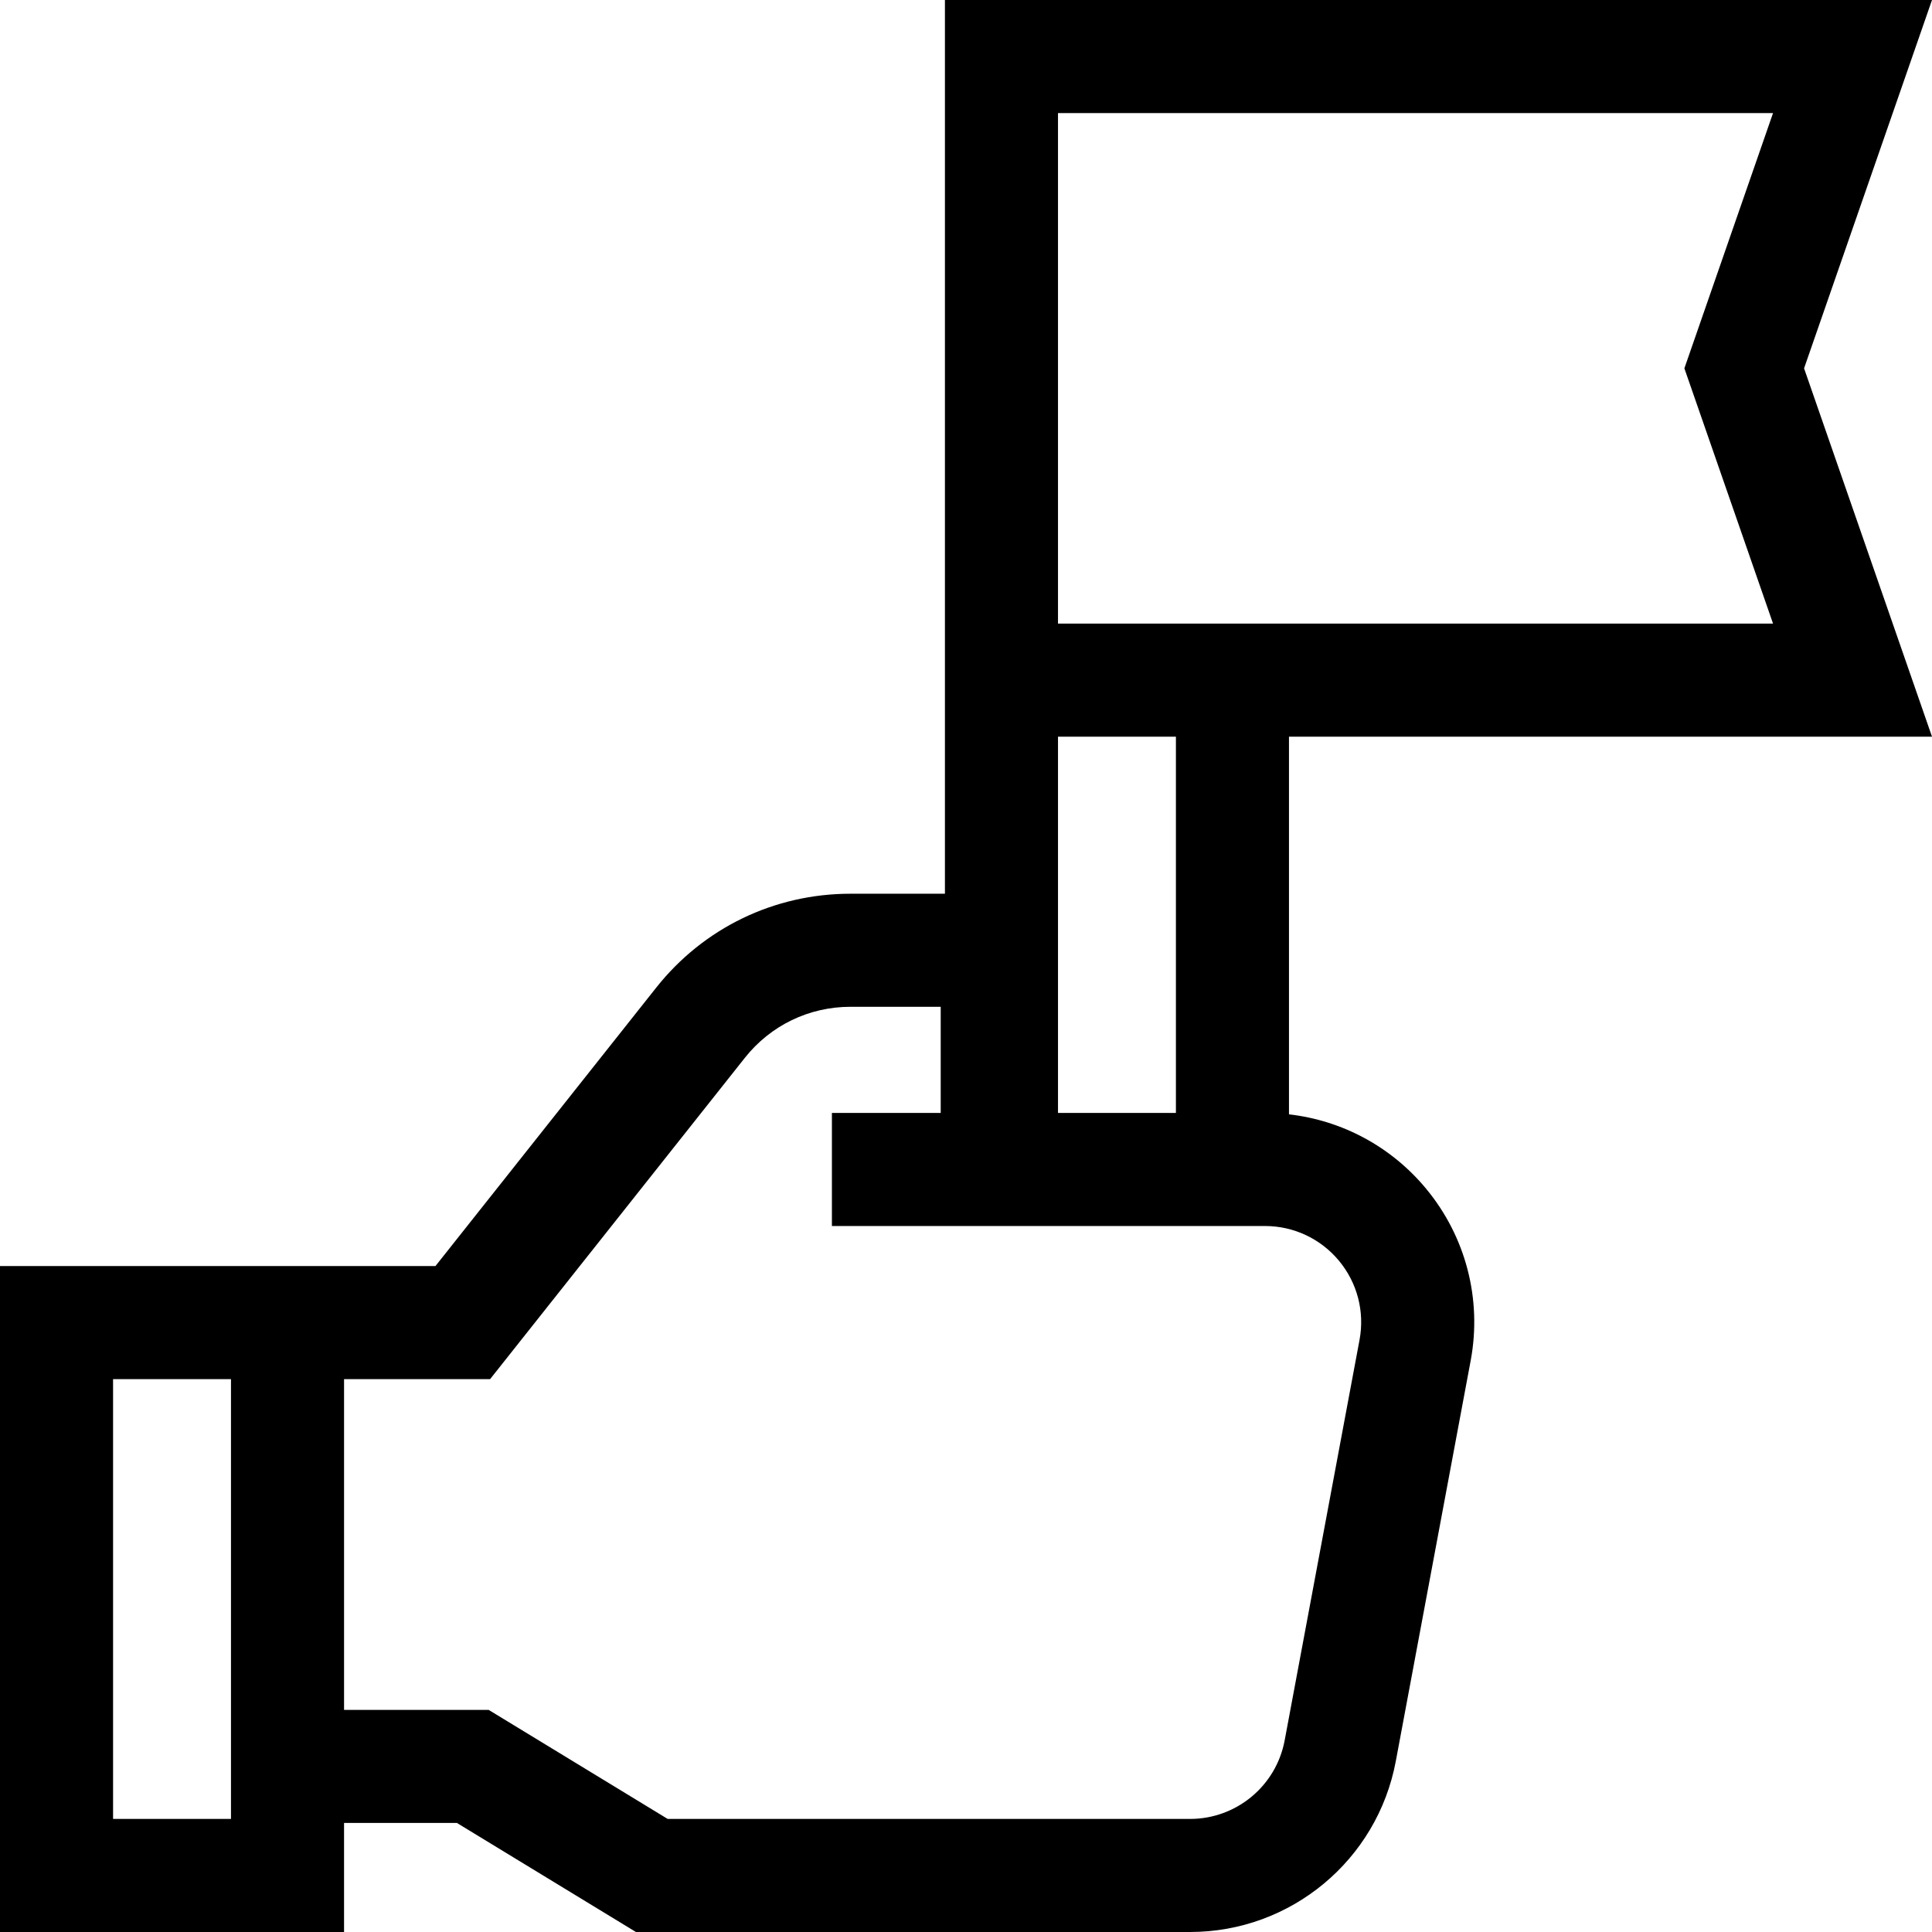
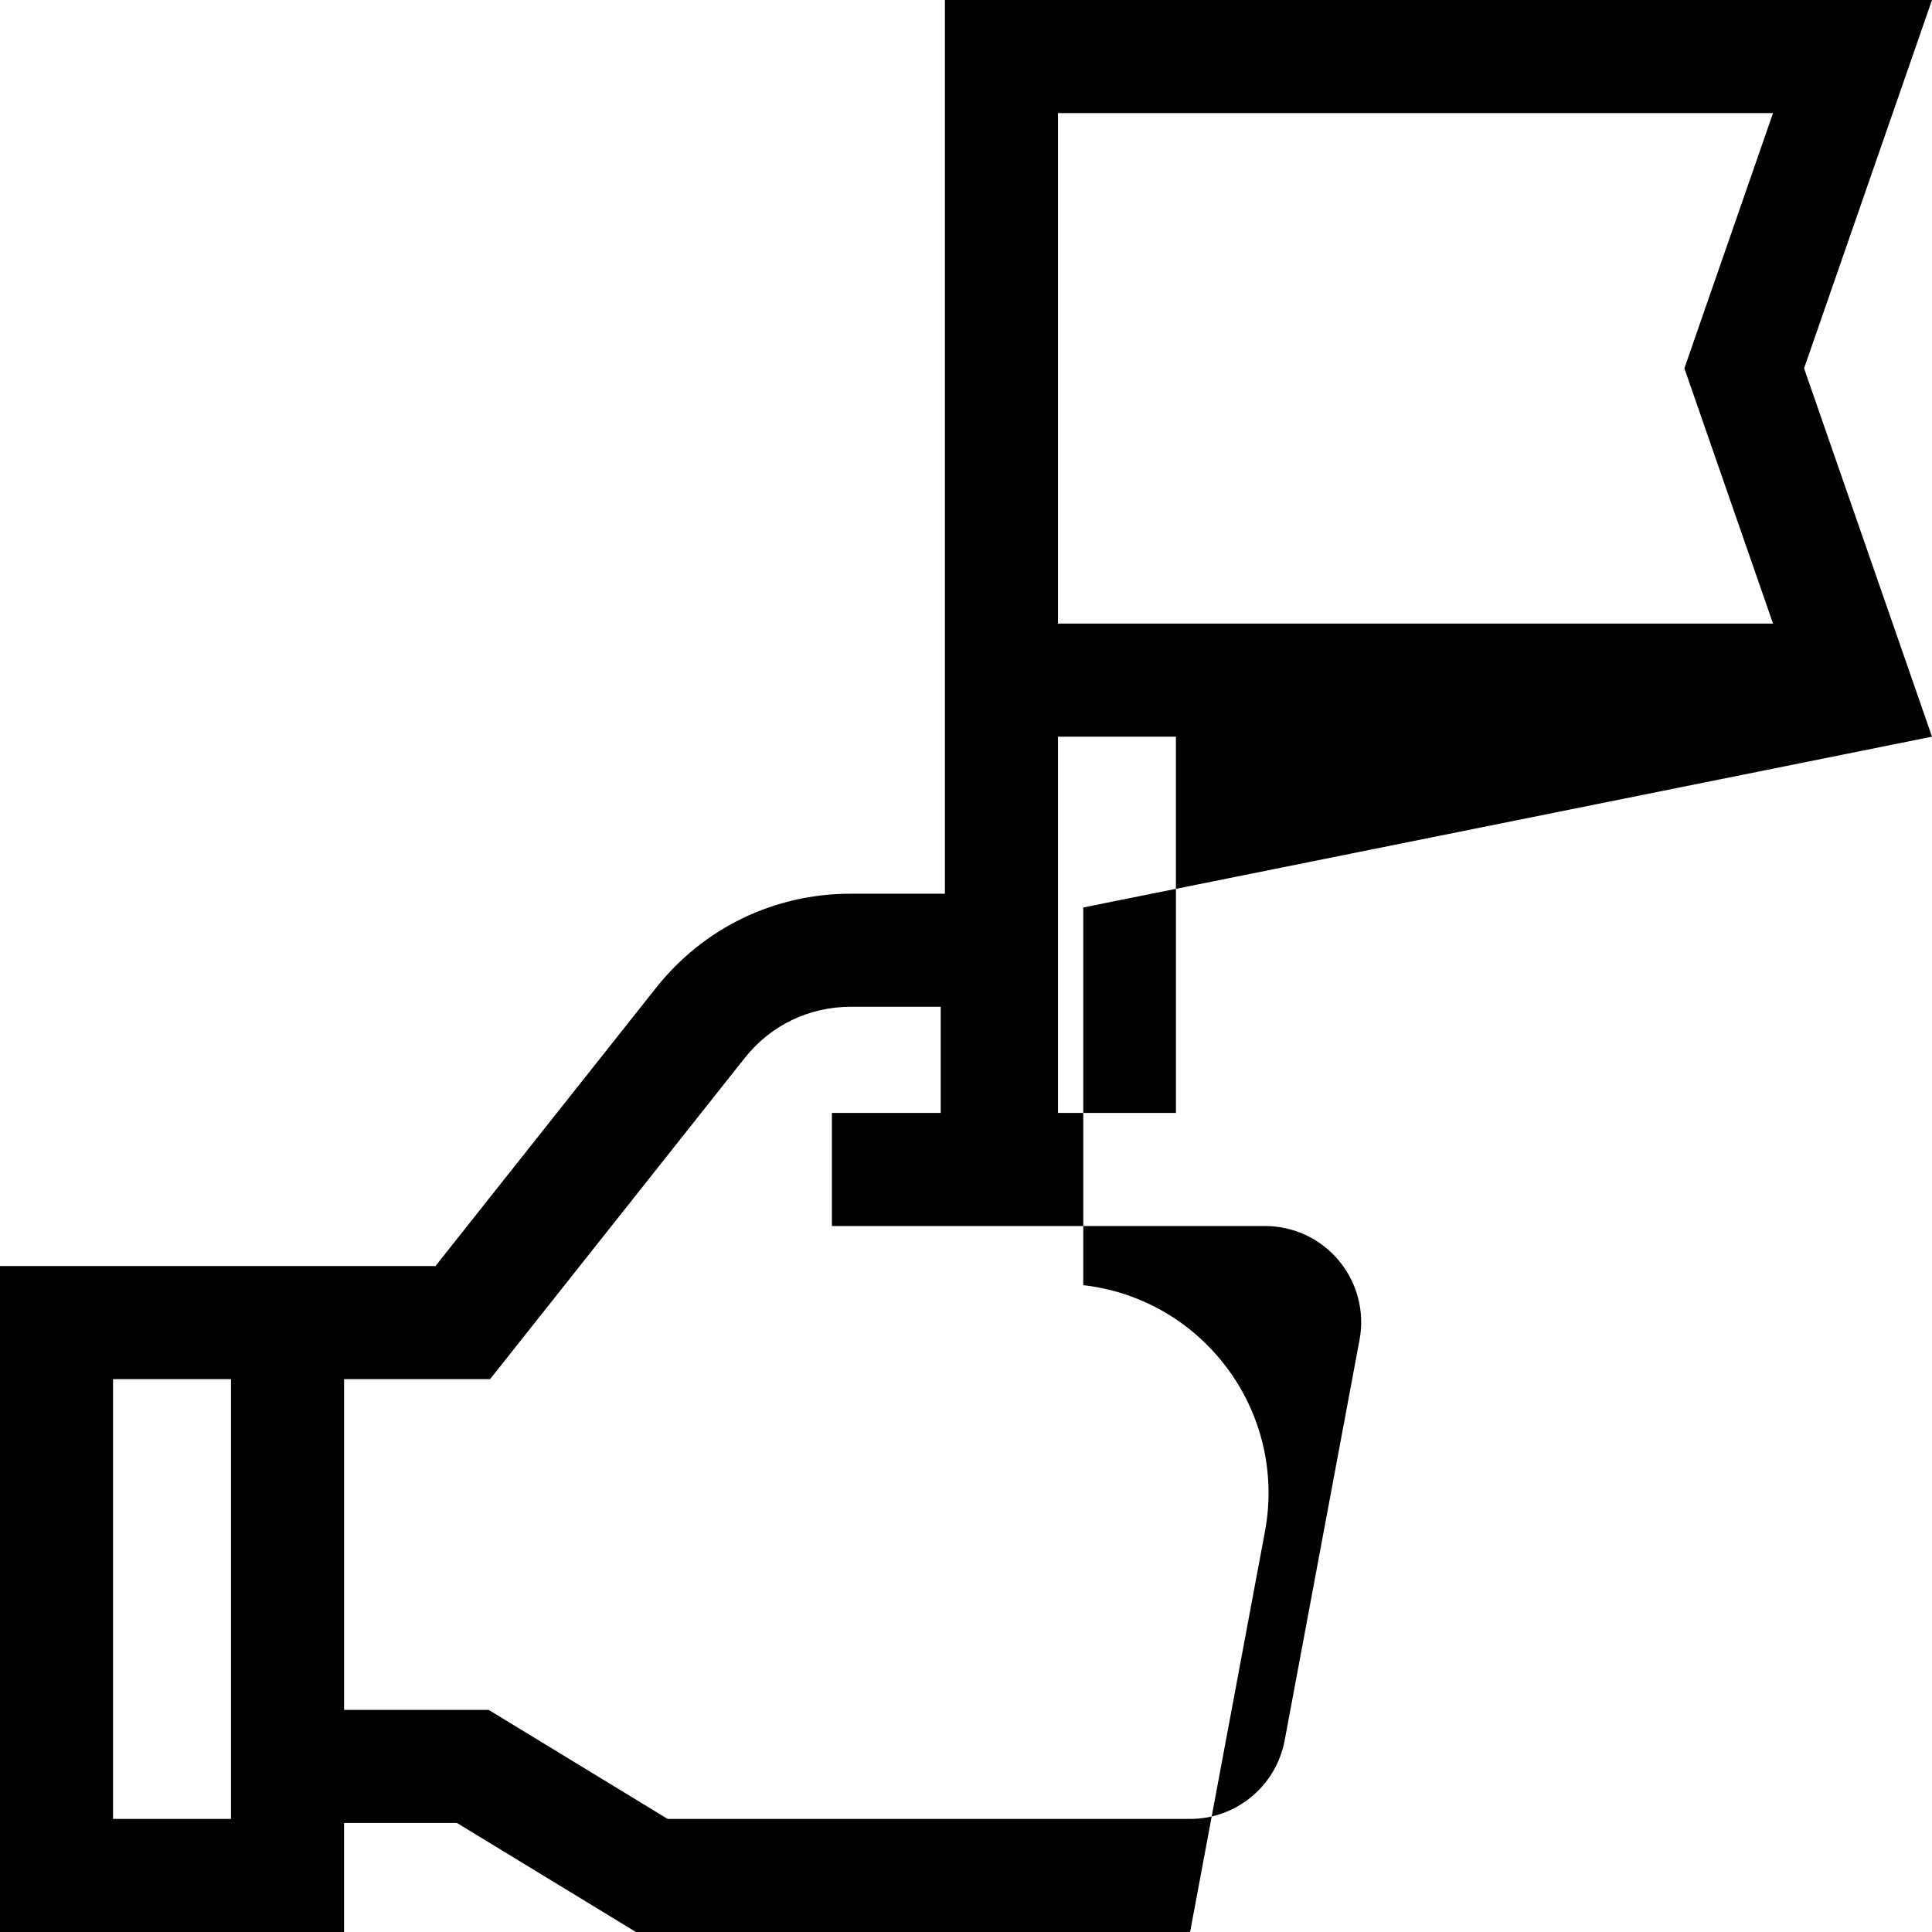
<svg xmlns="http://www.w3.org/2000/svg" id="Capa_1" enable-background="new 0 0 512 512" viewBox="0 0 512 512">
  <g>
-     <path d="m512 195.225-33.903-97.613 33.903-97.612h-261.585v236.847h-25.042c-20.169 0-38.923 9.064-51.454 24.869l-58.518 73.802h-115.401v176.482h91.178v-28.898h29.914l47.439 28.898h146.857c26.685 0 49.611-19.038 54.515-45.269l19.841-106.139c3.04-16.263-1.279-32.89-11.849-45.619-9.202-11.081-22.18-18.043-36.301-19.661v-100.087zm-231.621-165.261h189.494l-23.496 67.648 23.496 67.648h-189.494zm-250.415 335.518h31.25v116.554h-31.25zm324.878-31.368c4.859 5.851 6.845 13.496 5.447 20.972l-19.841 106.139c-2.254 12.058-12.794 20.81-25.061 20.81h-138.449l-47.438-28.897h-38.322v-87.656h38.705l67.515-85.15c6.813-8.592 17.009-13.521 27.975-13.521h23.925v28.131h-28.835v29.964h114.765c7.605.001 14.755 3.357 19.614 9.208zm-43.213-39.173h-31.25v-99.716h31.25z" />
+     <path d="m512 195.225-33.903-97.613 33.903-97.612h-261.585v236.847h-25.042c-20.169 0-38.923 9.064-51.454 24.869l-58.518 73.802h-115.401v176.482h91.178v-28.898h29.914l47.439 28.898h146.857l19.841-106.139c3.04-16.263-1.279-32.89-11.849-45.619-9.202-11.081-22.18-18.043-36.301-19.661v-100.087zm-231.621-165.261h189.494l-23.496 67.648 23.496 67.648h-189.494zm-250.415 335.518h31.25v116.554h-31.25zm324.878-31.368c4.859 5.851 6.845 13.496 5.447 20.972l-19.841 106.139c-2.254 12.058-12.794 20.81-25.061 20.81h-138.449l-47.438-28.897h-38.322v-87.656h38.705l67.515-85.15c6.813-8.592 17.009-13.521 27.975-13.521h23.925v28.131h-28.835v29.964h114.765c7.605.001 14.755 3.357 19.614 9.208zm-43.213-39.173h-31.25v-99.716h31.25z" />
  </g>
  <g />
  <g />
  <g />
  <g />
  <g />
  <g />
  <g />
  <g />
  <g />
  <g />
  <g />
  <g />
  <g />
  <g />
  <g />
</svg>